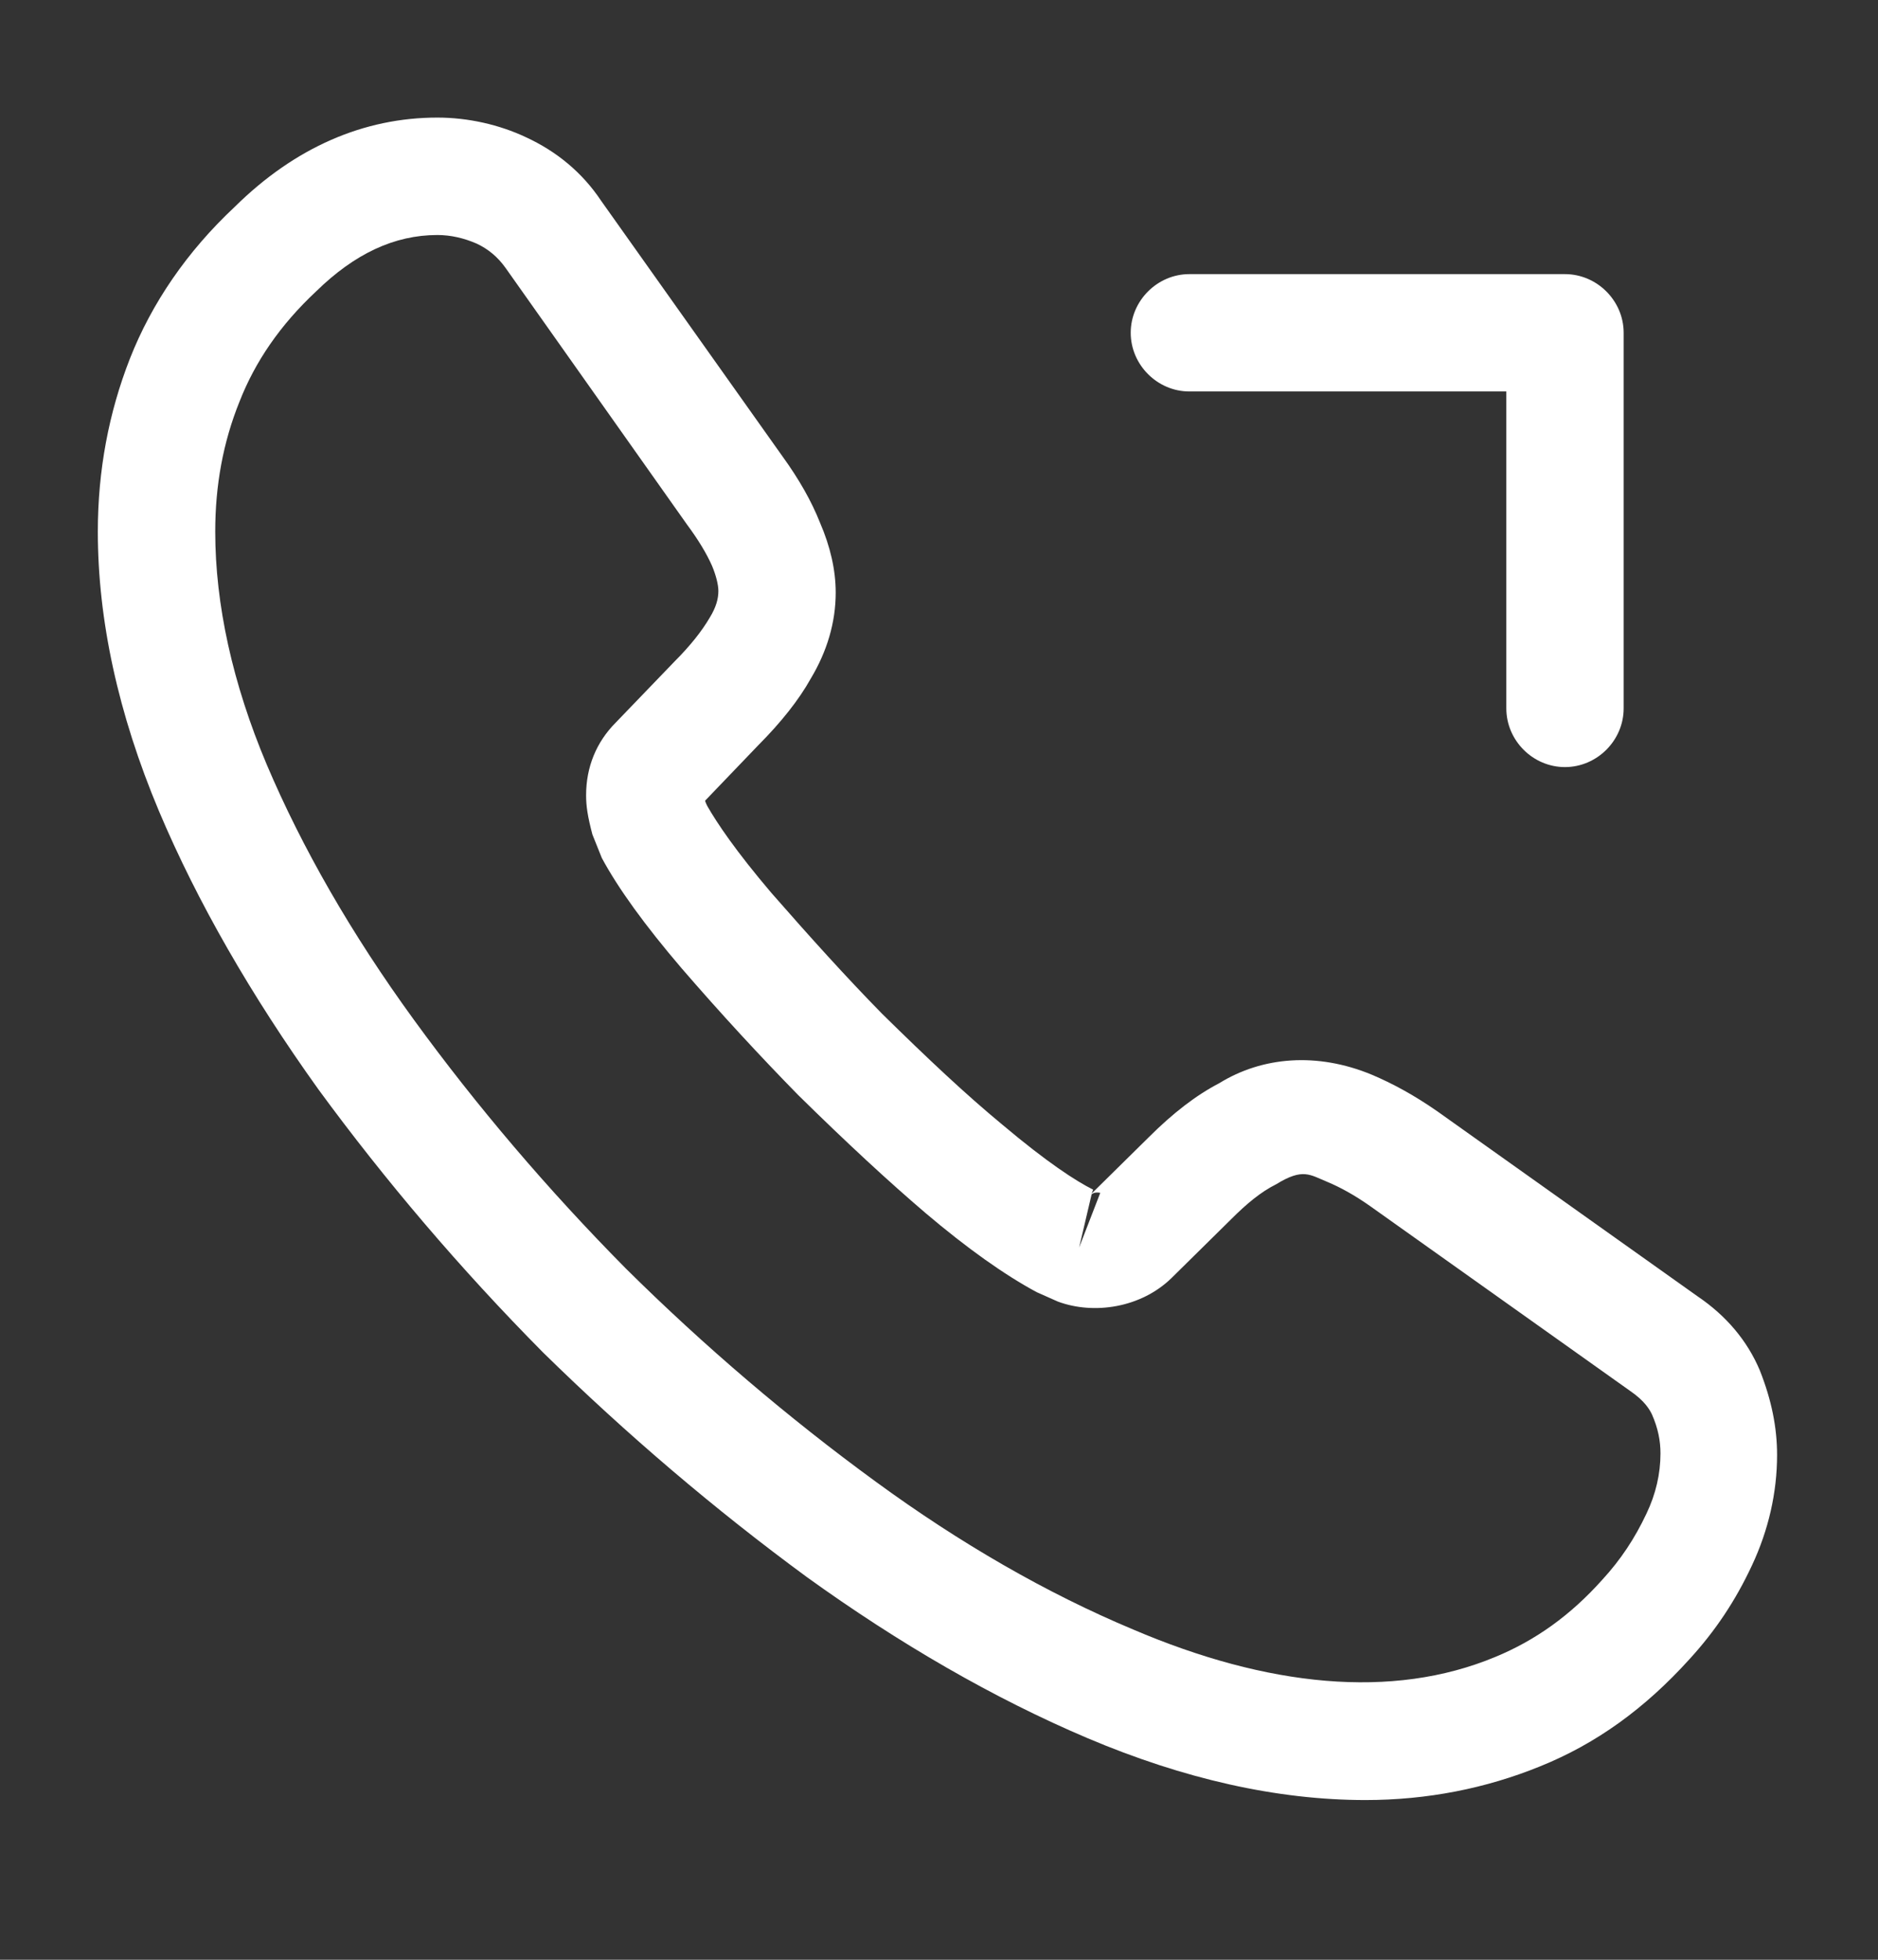
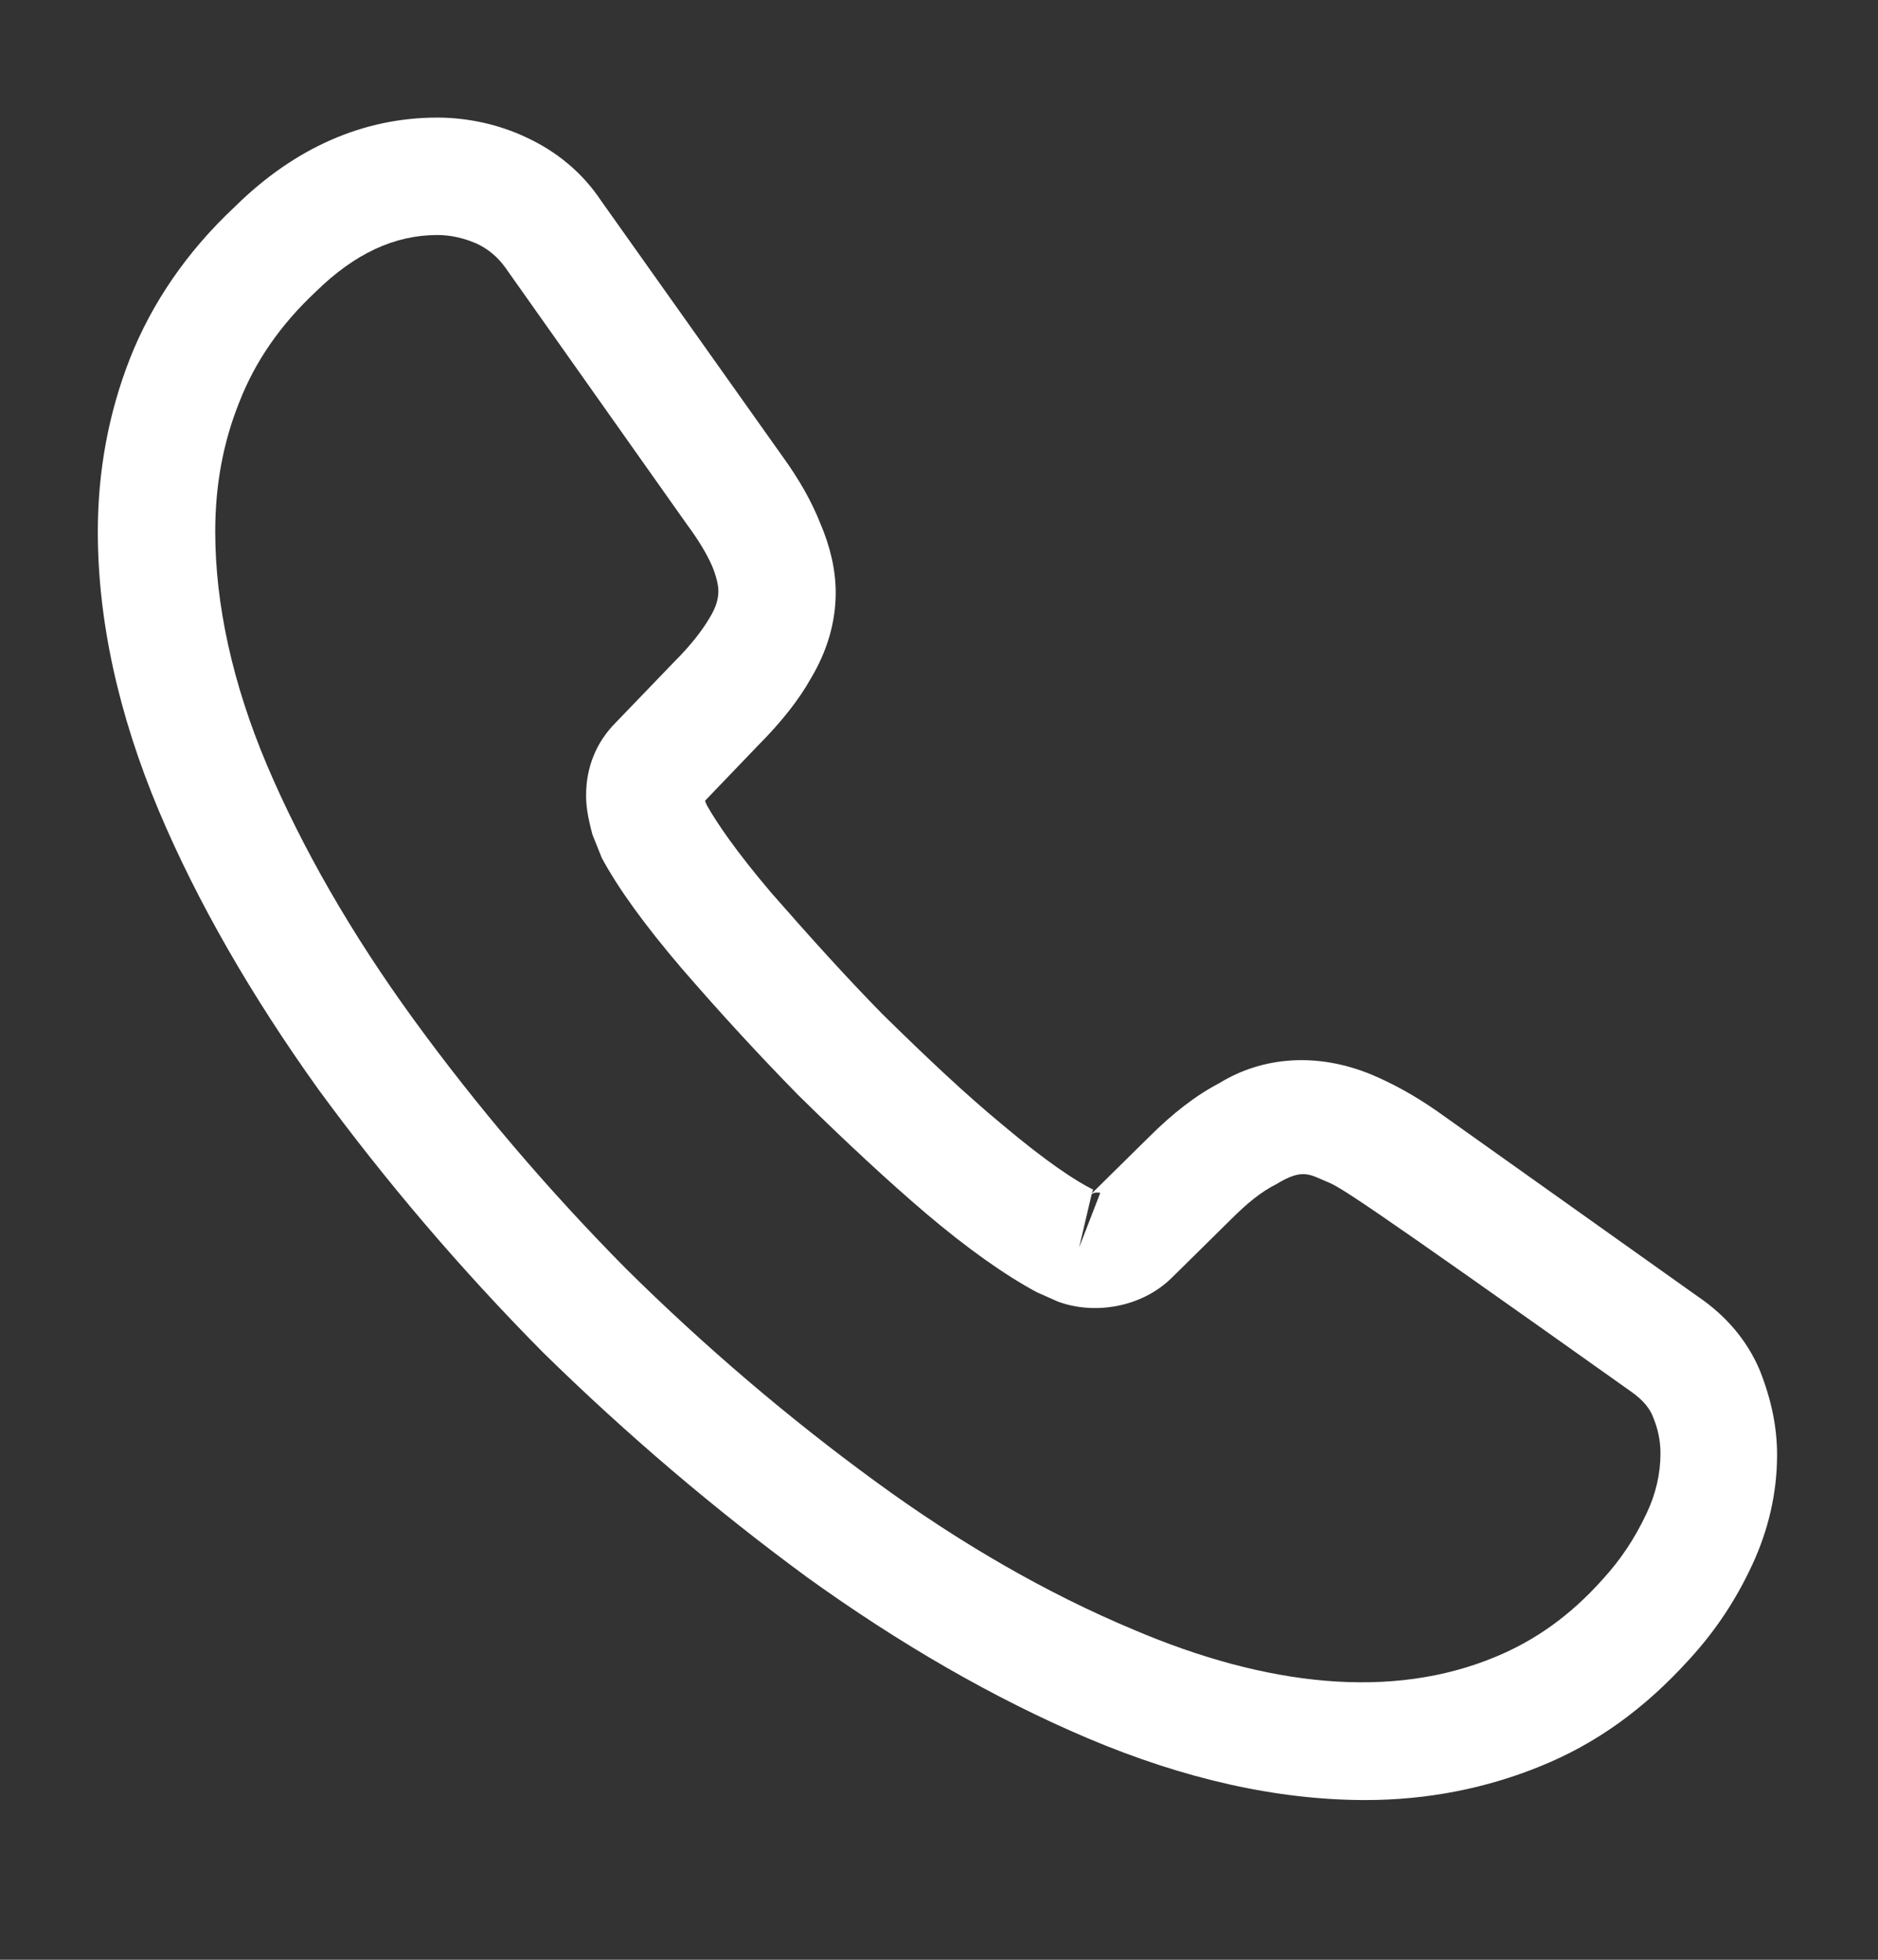
<svg xmlns="http://www.w3.org/2000/svg" width="23" height="24" viewBox="0 0 23 24" fill="none">
  <rect x="0" y="0" width="23" height="24" fill="#333333" stroke="none" />
-   <path d="M16.723 22.044C15.64 22.044 14.5 21.786 13.321 21.287C12.171 20.799 11.012 20.128 9.881 19.313C8.759 18.489 7.677 17.569 6.651 16.563C5.635 15.537 4.715 14.454 3.901 13.343C3.077 12.193 2.415 11.043 1.946 9.931C1.447 8.743 1.198 7.593 1.198 6.51C1.198 5.762 1.332 5.053 1.591 4.392C1.859 3.711 2.291 3.079 2.875 2.533C3.613 1.804 4.457 1.44 5.357 1.44C5.731 1.44 6.114 1.526 6.44 1.68C6.814 1.852 7.13 2.111 7.36 2.456L9.584 5.59C9.785 5.868 9.938 6.136 10.044 6.404C10.168 6.692 10.235 6.979 10.235 7.257C10.235 7.621 10.13 7.976 9.929 8.311C9.785 8.57 9.564 8.848 9.287 9.126L8.635 9.806C8.644 9.835 8.654 9.854 8.664 9.874C8.779 10.075 9.009 10.42 9.449 10.937C9.919 11.474 10.36 11.963 10.801 12.413C11.366 12.969 11.836 13.41 12.277 13.774C12.823 14.234 13.177 14.464 13.388 14.569L13.369 14.617L14.069 13.927C14.366 13.63 14.653 13.41 14.931 13.266C15.458 12.94 16.129 12.883 16.8 13.161C17.049 13.266 17.317 13.41 17.605 13.611L20.787 15.873C21.141 16.112 21.4 16.419 21.553 16.783C21.697 17.147 21.764 17.483 21.764 17.818C21.764 18.278 21.659 18.738 21.457 19.169C21.256 19.601 21.007 19.974 20.691 20.319C20.145 20.923 19.55 21.354 18.86 21.632C18.199 21.901 17.48 22.044 16.723 22.044ZM5.357 2.878C4.83 2.878 4.342 3.108 3.872 3.568C3.431 3.98 3.124 4.43 2.933 4.919C2.732 5.417 2.636 5.944 2.636 6.51C2.636 7.401 2.847 8.369 3.268 9.366C3.699 10.381 4.303 11.436 5.07 12.49C5.837 13.544 6.709 14.569 7.667 15.537C8.625 16.486 9.66 17.368 10.724 18.144C11.759 18.901 12.823 19.514 13.877 19.955C15.516 20.655 17.049 20.818 18.314 20.291C18.803 20.089 19.234 19.783 19.627 19.342C19.847 19.102 20.02 18.843 20.164 18.537C20.279 18.297 20.336 18.048 20.336 17.799C20.336 17.646 20.307 17.492 20.231 17.32C20.202 17.262 20.145 17.157 19.962 17.032L16.781 14.771C16.589 14.636 16.417 14.541 16.254 14.473C16.043 14.387 15.957 14.301 15.631 14.502C15.439 14.598 15.267 14.742 15.075 14.934L14.347 15.652C13.973 16.016 13.398 16.103 12.957 15.94L12.698 15.825C12.305 15.614 11.845 15.288 11.337 14.857C10.877 14.464 10.379 14.004 9.775 13.41C9.306 12.931 8.836 12.423 8.347 11.857C7.897 11.33 7.571 10.88 7.37 10.506L7.255 10.219C7.197 9.998 7.178 9.874 7.178 9.739C7.178 9.394 7.303 9.088 7.542 8.848L8.261 8.101C8.453 7.909 8.597 7.727 8.692 7.564C8.769 7.439 8.798 7.334 8.798 7.238C8.798 7.161 8.769 7.046 8.721 6.931C8.654 6.778 8.549 6.606 8.414 6.424L6.191 3.28C6.095 3.146 5.98 3.05 5.837 2.983C5.683 2.916 5.52 2.878 5.357 2.878ZM13.369 14.627L13.216 15.278L13.475 14.608C13.427 14.598 13.388 14.608 13.369 14.627Z" fill="white" />
-   <path d="M19.166 9.394C18.773 9.394 18.448 9.068 18.448 8.675V4.794H14.566C14.174 4.794 13.848 4.468 13.848 4.075C13.848 3.683 14.174 3.357 14.566 3.357H19.166C19.559 3.357 19.885 3.683 19.885 4.075V8.675C19.885 9.068 19.559 9.394 19.166 9.394Z" fill="white" />
+   <path d="M16.723 22.044C15.64 22.044 14.5 21.786 13.321 21.287C12.171 20.799 11.012 20.128 9.881 19.313C8.759 18.489 7.677 17.569 6.651 16.563C5.635 15.537 4.715 14.454 3.901 13.343C3.077 12.193 2.415 11.043 1.946 9.931C1.447 8.743 1.198 7.593 1.198 6.51C1.198 5.762 1.332 5.053 1.591 4.392C1.859 3.711 2.291 3.079 2.875 2.533C3.613 1.804 4.457 1.44 5.357 1.44C5.731 1.44 6.114 1.526 6.44 1.68C6.814 1.852 7.13 2.111 7.36 2.456L9.584 5.59C9.785 5.868 9.938 6.136 10.044 6.404C10.168 6.692 10.235 6.979 10.235 7.257C10.235 7.621 10.13 7.976 9.929 8.311C9.785 8.57 9.564 8.848 9.287 9.126L8.635 9.806C8.644 9.835 8.654 9.854 8.664 9.874C8.779 10.075 9.009 10.42 9.449 10.937C9.919 11.474 10.36 11.963 10.801 12.413C11.366 12.969 11.836 13.41 12.277 13.774C12.823 14.234 13.177 14.464 13.388 14.569L13.369 14.617L14.069 13.927C14.366 13.63 14.653 13.41 14.931 13.266C15.458 12.94 16.129 12.883 16.8 13.161C17.049 13.266 17.317 13.41 17.605 13.611L20.787 15.873C21.141 16.112 21.4 16.419 21.553 16.783C21.697 17.147 21.764 17.483 21.764 17.818C21.764 18.278 21.659 18.738 21.457 19.169C21.256 19.601 21.007 19.974 20.691 20.319C20.145 20.923 19.55 21.354 18.86 21.632C18.199 21.901 17.48 22.044 16.723 22.044ZM5.357 2.878C4.83 2.878 4.342 3.108 3.872 3.568C3.431 3.98 3.124 4.43 2.933 4.919C2.732 5.417 2.636 5.944 2.636 6.51C2.636 7.401 2.847 8.369 3.268 9.366C3.699 10.381 4.303 11.436 5.07 12.49C5.837 13.544 6.709 14.569 7.667 15.537C8.625 16.486 9.66 17.368 10.724 18.144C11.759 18.901 12.823 19.514 13.877 19.955C15.516 20.655 17.049 20.818 18.314 20.291C18.803 20.089 19.234 19.783 19.627 19.342C19.847 19.102 20.02 18.843 20.164 18.537C20.279 18.297 20.336 18.048 20.336 17.799C20.336 17.646 20.307 17.492 20.231 17.32C20.202 17.262 20.145 17.157 19.962 17.032C16.589 14.636 16.417 14.541 16.254 14.473C16.043 14.387 15.957 14.301 15.631 14.502C15.439 14.598 15.267 14.742 15.075 14.934L14.347 15.652C13.973 16.016 13.398 16.103 12.957 15.94L12.698 15.825C12.305 15.614 11.845 15.288 11.337 14.857C10.877 14.464 10.379 14.004 9.775 13.41C9.306 12.931 8.836 12.423 8.347 11.857C7.897 11.33 7.571 10.88 7.37 10.506L7.255 10.219C7.197 9.998 7.178 9.874 7.178 9.739C7.178 9.394 7.303 9.088 7.542 8.848L8.261 8.101C8.453 7.909 8.597 7.727 8.692 7.564C8.769 7.439 8.798 7.334 8.798 7.238C8.798 7.161 8.769 7.046 8.721 6.931C8.654 6.778 8.549 6.606 8.414 6.424L6.191 3.28C6.095 3.146 5.98 3.05 5.837 2.983C5.683 2.916 5.52 2.878 5.357 2.878ZM13.369 14.627L13.216 15.278L13.475 14.608C13.427 14.598 13.388 14.608 13.369 14.627Z" fill="white" />
</svg>